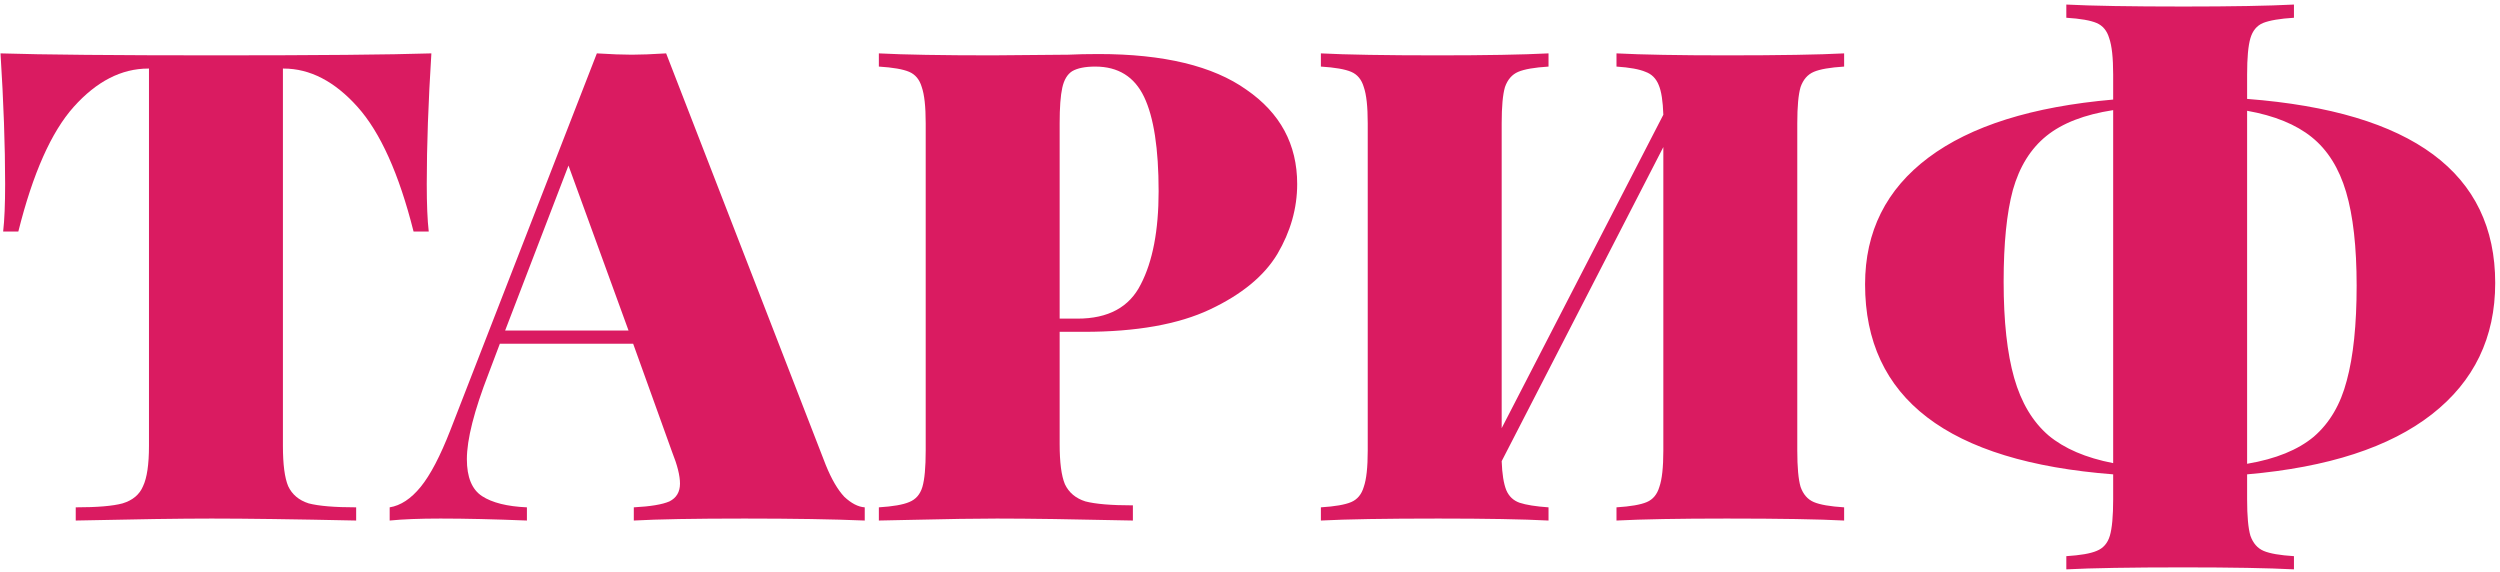
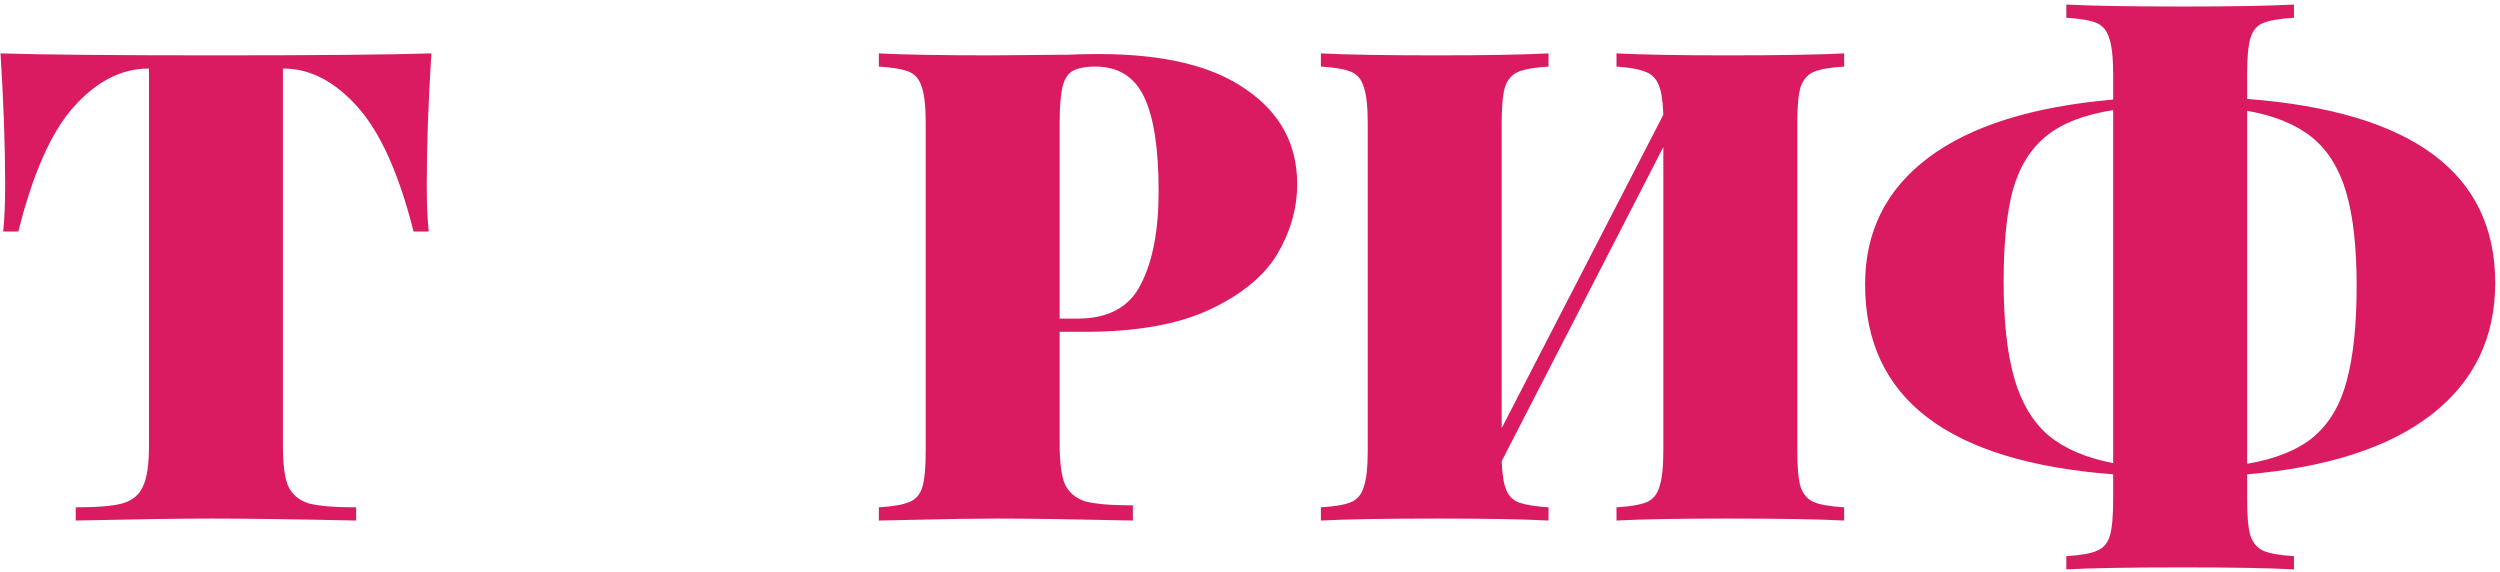
<svg xmlns="http://www.w3.org/2000/svg" width="341" height="78" viewBox="0 0 341 78" fill="none">
  <path d="M58.84 7.281C58.42 13.941 58.21 19.881 58.21 25.101C58.21 27.861 58.3 30.021 58.48 31.581H56.41C54.43 23.721 51.88 18.051 48.76 14.571C45.64 11.091 42.28 9.351 38.68 9.351H38.59V60.831C38.59 63.351 38.83 65.181 39.31 66.321C39.85 67.461 40.78 68.241 42.1 68.661C43.48 69.021 45.64 69.201 48.58 69.201V71.001C40.12 70.821 33.55 70.731 28.87 70.731C24.61 70.731 18.43 70.821 10.33 71.001V69.201C13.27 69.201 15.4 69.021 16.72 68.661C18.1 68.241 19.03 67.461 19.51 66.321C20.05 65.181 20.32 63.351 20.32 60.831V9.351H20.23C16.57 9.351 13.18 11.091 10.06 14.571C7 17.991 4.48 23.661 2.5 31.581H0.43C0.61 30.021 0.7 27.861 0.7 25.101C0.7 19.881 0.49 13.941 0.07 7.281C5.77 7.461 15.58 7.551 29.5 7.551C43.36 7.551 53.14 7.461 58.84 7.281Z" fill="#DA1B61" />
-   <path d="M112.641 63.441C113.421 65.361 114.261 66.801 115.161 67.761C116.121 68.661 117.051 69.141 117.951 69.201V71.001C113.631 70.821 108.171 70.731 101.571 70.731C94.731 70.731 89.691 70.821 86.451 71.001V69.201C88.731 69.081 90.351 68.811 91.311 68.391C92.271 67.911 92.751 67.101 92.751 65.961C92.751 64.881 92.391 63.441 91.671 61.641L86.361 46.881H68.181L66.651 50.931C64.671 56.031 63.681 59.931 63.681 62.631C63.681 65.091 64.371 66.771 65.751 67.671C67.131 68.571 69.171 69.081 71.871 69.201V71.001C67.371 70.821 63.441 70.731 60.081 70.731C57.261 70.731 54.951 70.821 53.151 71.001V69.201C54.651 68.961 56.061 68.031 57.381 66.411C58.701 64.791 60.051 62.211 61.431 58.671L81.411 7.281C83.331 7.401 84.921 7.461 86.181 7.461C87.381 7.461 88.941 7.401 90.861 7.281L112.641 63.441ZM85.731 45.081L77.541 22.581L68.901 45.081H85.731Z" fill="#DA1B61" />
  <path d="M144.536 45.261V60.561C144.536 63.081 144.776 64.911 145.256 66.051C145.796 67.191 146.726 67.971 148.046 68.391C149.426 68.751 151.586 68.931 154.526 68.931V71.001C146.426 70.821 140.246 70.731 135.986 70.731C133.166 70.731 129.236 70.791 124.196 70.911L119.876 71.001V69.201C121.796 69.081 123.176 68.841 124.016 68.481C124.916 68.121 125.516 67.431 125.816 66.411C126.116 65.391 126.266 63.741 126.266 61.461V16.821C126.266 14.541 126.086 12.891 125.726 11.871C125.426 10.851 124.856 10.161 124.016 9.801C123.176 9.441 121.796 9.201 119.876 9.081V7.281C123.296 7.461 128.456 7.551 135.356 7.551L145.706 7.461C146.906 7.401 148.286 7.371 149.846 7.371C158.726 7.371 165.446 8.991 170.006 12.231C174.626 15.411 176.936 19.701 176.936 25.101C176.936 28.401 176.036 31.581 174.236 34.641C172.436 37.641 169.376 40.161 165.056 42.201C160.736 44.241 155.006 45.261 147.866 45.261H144.536ZM149.396 9.081C148.016 9.081 146.966 9.291 146.246 9.711C145.586 10.131 145.136 10.881 144.896 11.961C144.656 13.041 144.536 14.661 144.536 16.821V43.461H146.966C151.166 43.461 154.046 41.901 155.606 38.781C157.226 35.661 158.036 31.431 158.036 26.091C158.036 20.271 157.376 15.981 156.056 13.221C154.736 10.461 152.516 9.081 149.396 9.081Z" fill="#DA1B61" />
  <path d="M251.539 9.081C249.619 9.201 248.239 9.441 247.399 9.801C246.559 10.161 245.959 10.851 245.599 11.871C245.299 12.891 245.149 14.541 245.149 16.821V61.461C245.149 63.741 245.299 65.391 245.599 66.411C245.959 67.431 246.559 68.121 247.399 68.481C248.239 68.841 249.619 69.081 251.539 69.201V71.001C248.119 70.821 242.779 70.731 235.519 70.731C229.039 70.731 224.029 70.821 220.489 71.001V69.201C222.409 69.081 223.789 68.841 224.629 68.481C225.469 68.121 226.039 67.431 226.339 66.411C226.699 65.391 226.879 63.741 226.879 61.461V20.061L204.829 62.901C204.889 64.641 205.099 65.961 205.459 66.861C205.819 67.701 206.419 68.271 207.259 68.571C208.159 68.871 209.479 69.081 211.219 69.201V71.001C207.739 70.821 202.729 70.731 196.189 70.731C188.929 70.731 183.589 70.821 180.169 71.001V69.201C182.089 69.081 183.469 68.841 184.309 68.481C185.149 68.121 185.719 67.431 186.019 66.411C186.379 65.391 186.559 63.741 186.559 61.461V16.821C186.559 14.541 186.379 12.891 186.019 11.871C185.719 10.851 185.149 10.161 184.309 9.801C183.469 9.441 182.089 9.201 180.169 9.081V7.281C183.589 7.461 188.929 7.551 196.189 7.551C202.669 7.551 207.679 7.461 211.219 7.281V9.081C209.299 9.201 207.919 9.441 207.079 9.801C206.239 10.161 205.639 10.851 205.279 11.871C204.979 12.891 204.829 14.541 204.829 16.821V58.401L226.879 15.651C226.819 13.791 226.609 12.441 226.249 11.601C225.889 10.701 225.289 10.101 224.449 9.801C223.609 9.441 222.289 9.201 220.489 9.081V7.281C223.969 7.461 228.979 7.551 235.519 7.551C242.779 7.551 248.119 7.461 251.539 7.281V9.081Z" fill="#DA1B61" />
  <path d="M340.346 38.601C340.346 46.041 337.466 52.011 331.706 56.511C325.946 61.011 317.546 63.741 306.506 64.701V68.121C306.506 70.401 306.656 72.051 306.956 73.071C307.316 74.091 307.916 74.781 308.756 75.141C309.596 75.501 310.976 75.741 312.896 75.861V77.661C309.416 77.481 304.406 77.391 297.866 77.391C290.606 77.391 285.266 77.481 281.846 77.661V75.861C283.766 75.741 285.146 75.501 285.986 75.141C286.886 74.781 287.486 74.091 287.786 73.071C288.086 72.051 288.236 70.401 288.236 68.121V64.701C265.676 62.961 254.396 54.321 254.396 38.781C254.396 31.581 257.276 25.821 263.036 21.501C268.796 17.181 277.196 14.541 288.236 13.581V10.161C288.236 7.881 288.056 6.231 287.696 5.211C287.396 4.191 286.826 3.501 285.986 3.141C285.146 2.781 283.766 2.541 281.846 2.421V0.621C285.266 0.801 290.606 0.891 297.866 0.891C304.406 0.891 309.416 0.801 312.896 0.621V2.421C310.976 2.541 309.566 2.781 308.666 3.141C307.826 3.501 307.256 4.191 306.956 5.211C306.656 6.231 306.506 7.881 306.506 10.161V13.491C329.066 15.231 340.346 23.601 340.346 38.601ZM273.296 38.421C273.296 43.821 273.776 48.201 274.736 51.561C275.696 54.921 277.256 57.531 279.416 59.391C281.576 61.191 284.516 62.451 288.236 63.171V15.021C284.336 15.621 281.306 16.791 279.146 18.531C276.986 20.271 275.456 22.731 274.556 25.911C273.716 29.031 273.296 33.201 273.296 38.421ZM321.446 38.961C321.446 33.681 320.966 29.421 320.006 26.181C319.046 22.941 317.486 20.451 315.326 18.711C313.166 16.971 310.226 15.771 306.506 15.111V63.261C310.406 62.601 313.436 61.371 315.596 59.571C317.756 57.711 319.256 55.161 320.096 51.921C320.996 48.621 321.446 44.301 321.446 38.961Z" fill="#DA1B61" />
</svg>